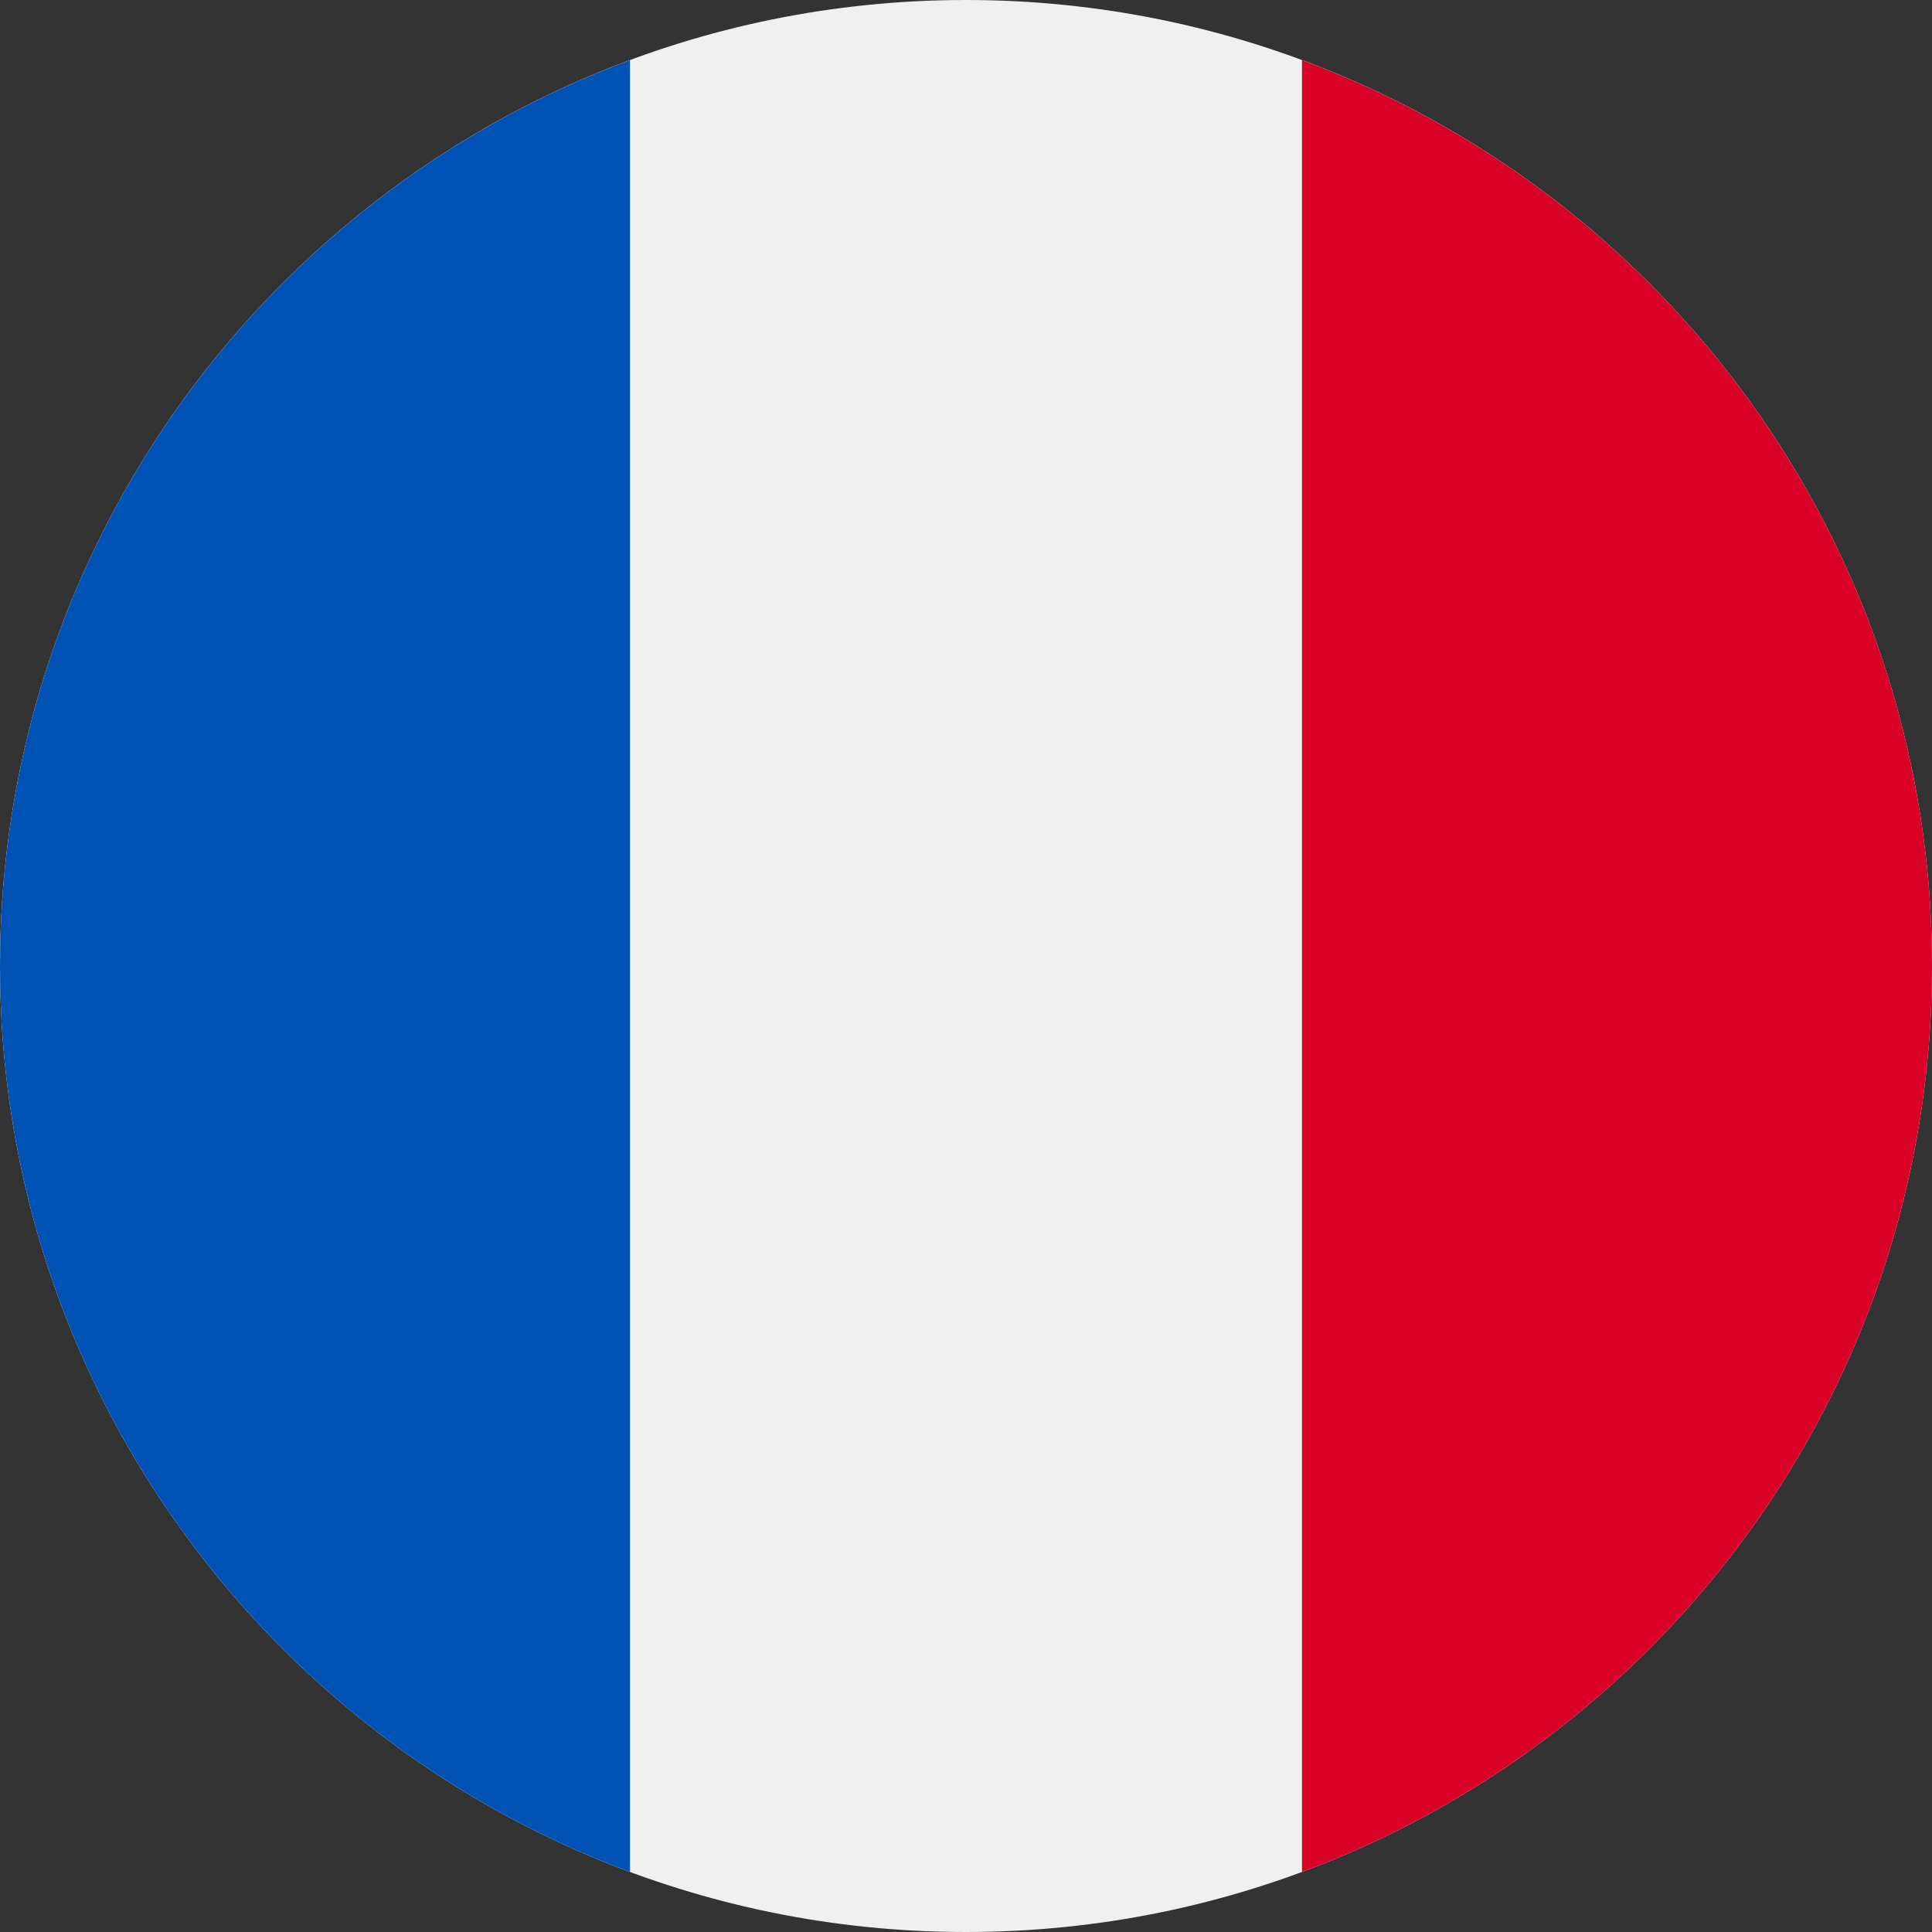
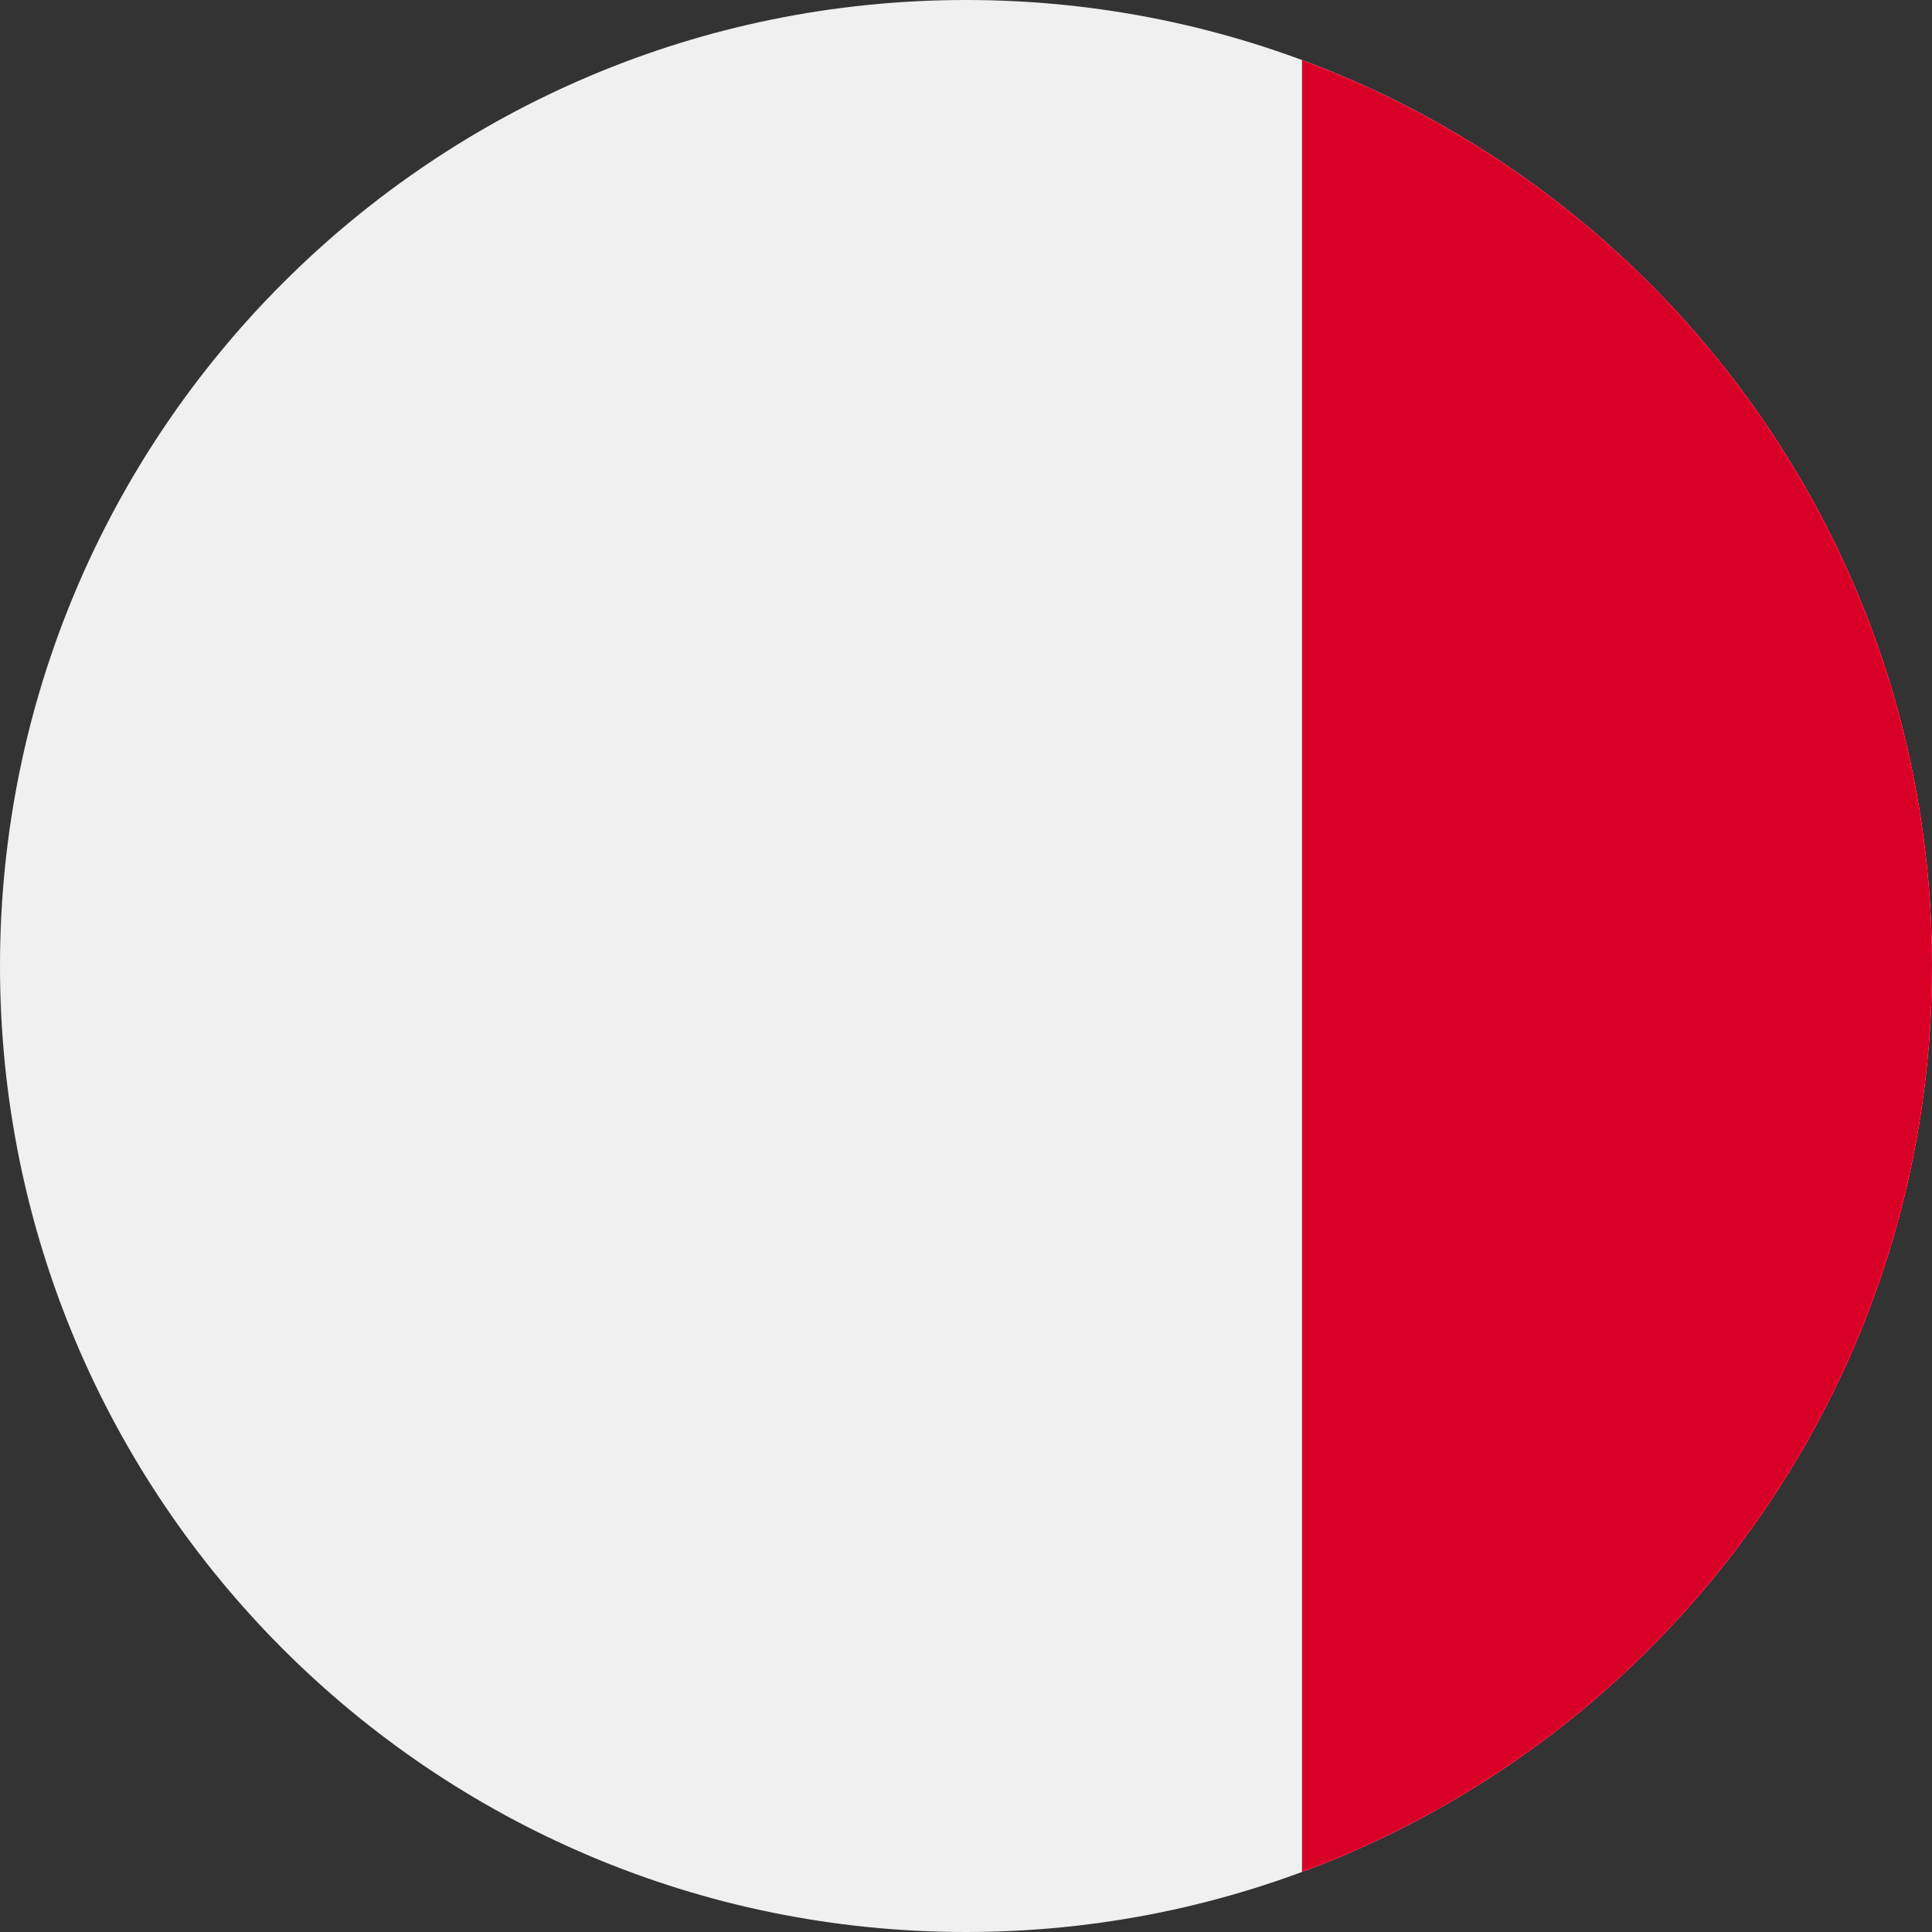
<svg xmlns="http://www.w3.org/2000/svg" width="45" height="45" viewBox="0 0 45 45" fill="none">
  <rect x="0" y="0" width="45" height="45" fill="#333333" stroke="none" />
  <g clip-path="url(#clip0_2600_4629)">
    <path d="M22.5 45C34.926 45 45 34.926 45 22.5C45 10.074 34.926 0 22.5 0C10.074 0 0 10.074 0 22.5C0 34.926 10.074 45 22.5 45Z" fill="#F0F0F0" />
    <path d="M45 22.5C45 12.826 38.894 4.579 30.326 1.4V43.601C38.894 40.422 45 32.174 45 22.5Z" fill="#D80027" />
-     <path d="M0 22.5C0 32.174 6.106 40.422 14.674 43.601V1.4C6.106 4.579 0 12.826 0 22.5Z" fill="#0052B4" />
  </g>
  <defs>
    <clipPath id="clip0_2600_4629">
      <rect width="45" height="45" fill="white" />
    </clipPath>
  </defs>
</svg>